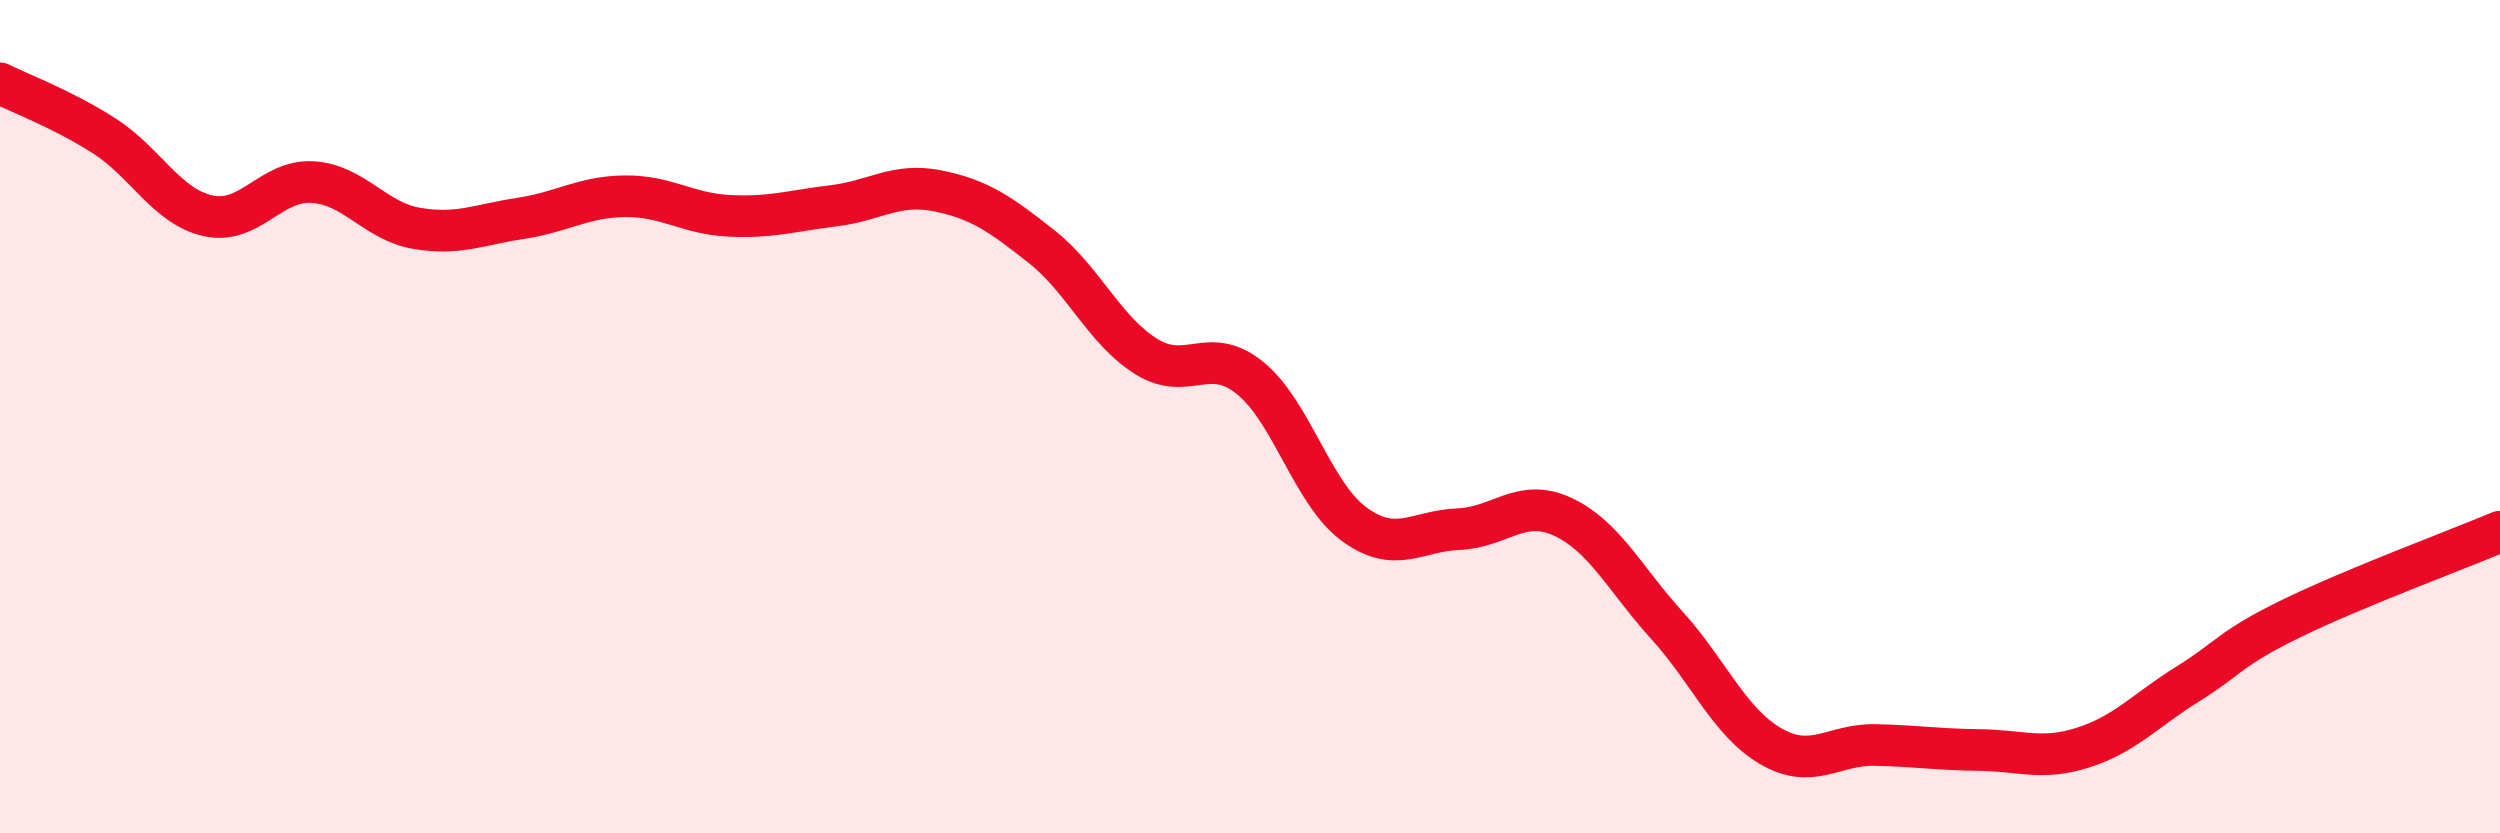
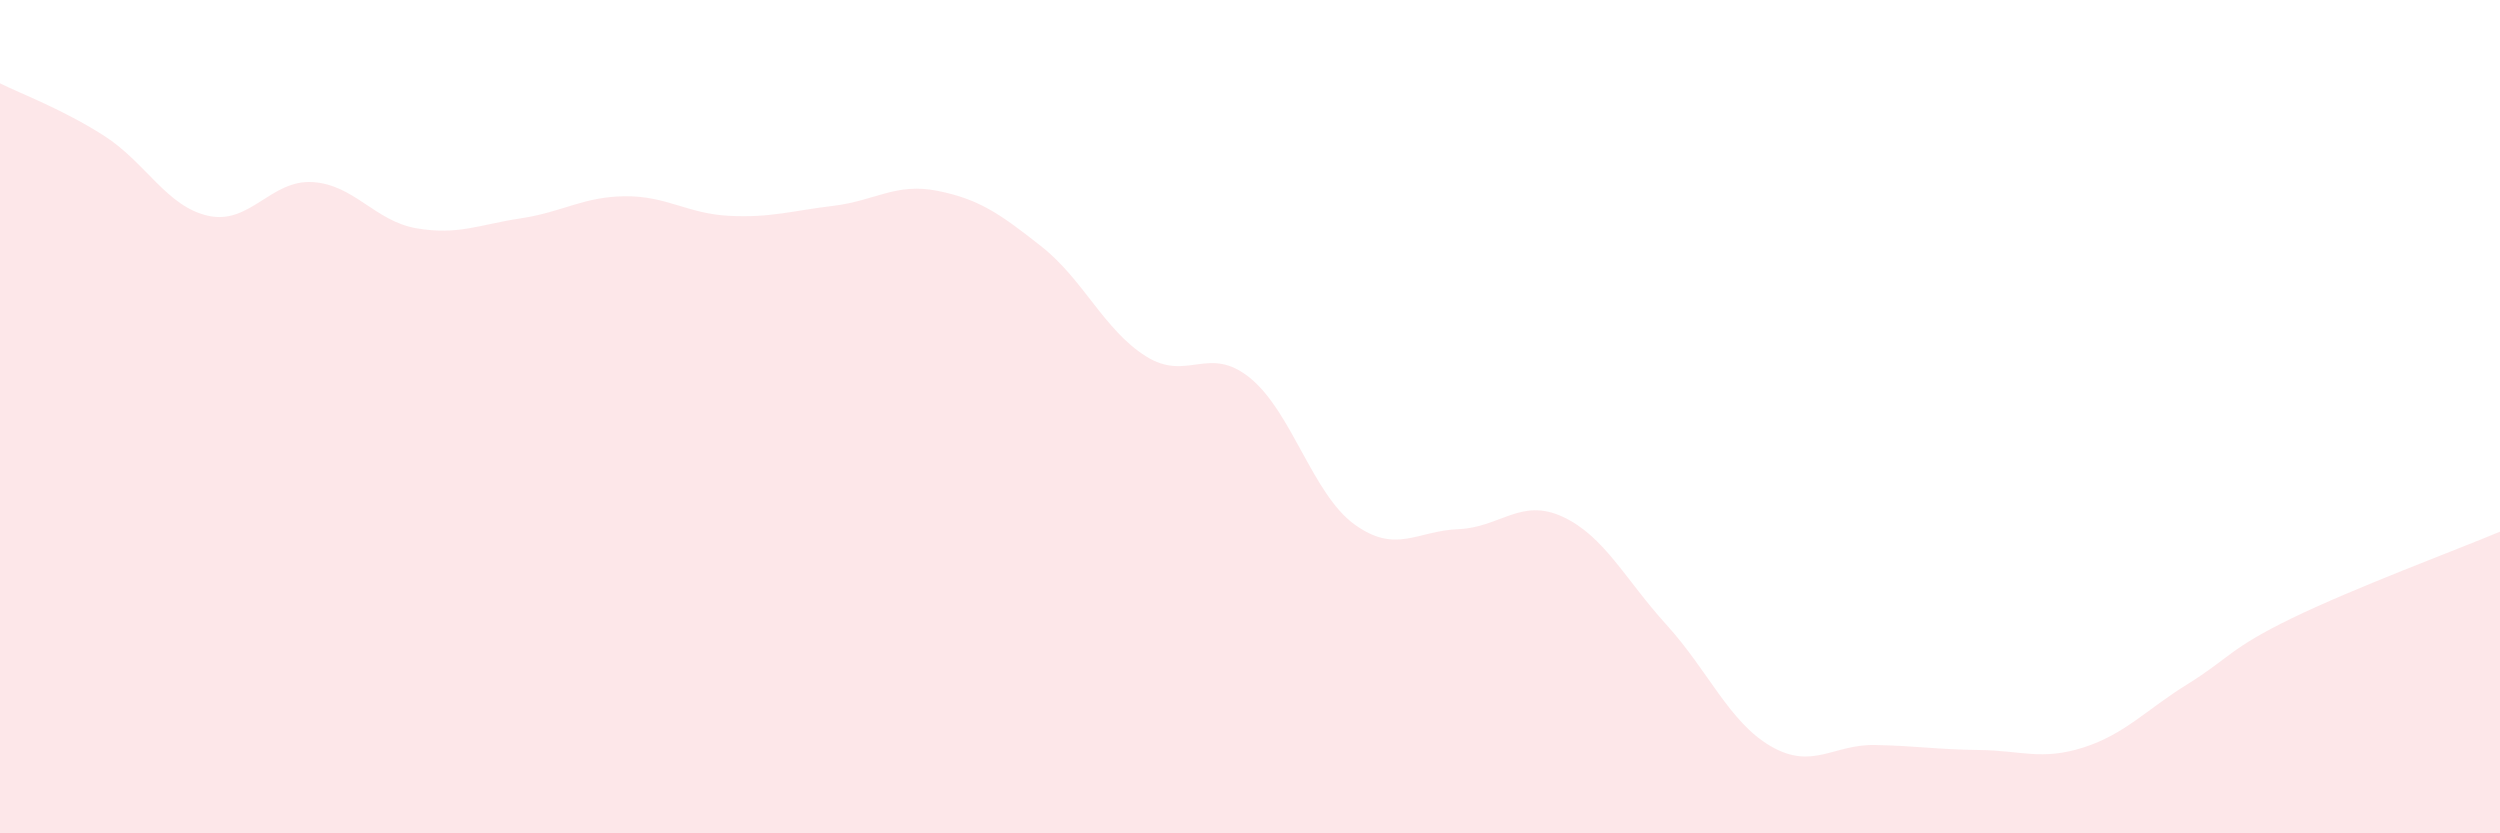
<svg xmlns="http://www.w3.org/2000/svg" width="60" height="20" viewBox="0 0 60 20">
  <path d="M 0,2 C 0.5,2.25 1.5,2.62 2.5,3.26 C 3.5,3.9 4,4.96 5,5.18 C 6,5.4 6.5,4.31 7.5,4.37 C 8.5,4.43 9,5.31 10,5.48 C 11,5.65 11.5,5.39 12.5,5.24 C 13.5,5.09 14,4.72 15,4.71 C 16,4.7 16.5,5.13 17.5,5.18 C 18.5,5.23 19,5.06 20,4.94 C 21,4.82 21.5,4.38 22.5,4.58 C 23.5,4.78 24,5.13 25,5.92 C 26,6.71 26.5,7.92 27.5,8.55 C 28.5,9.18 29,8.26 30,9.07 C 31,9.88 31.5,11.85 32.5,12.58 C 33.5,13.31 34,12.74 35,12.7 C 36,12.66 36.5,11.94 37.5,12.4 C 38.5,12.86 39,13.9 40,15 C 41,16.1 41.5,17.33 42.5,17.91 C 43.5,18.49 44,17.86 45,17.88 C 46,17.9 46.5,17.99 47.5,18 C 48.5,18.01 49,18.26 50,17.94 C 51,17.62 51.5,17.04 52.5,16.42 C 53.5,15.8 53.5,15.57 55,14.84 C 56.5,14.11 59,13.18 60,12.76L60 20L0 20Z" fill="#EB0A25" opacity="0.1" stroke-linecap="round" stroke-linejoin="round" />
-   <path d="M 0,2 C 0.5,2.25 1.5,2.62 2.5,3.26 C 3.5,3.9 4,4.96 5,5.18 C 6,5.4 6.5,4.31 7.5,4.37 C 8.5,4.43 9,5.31 10,5.48 C 11,5.65 11.5,5.39 12.5,5.24 C 13.5,5.09 14,4.72 15,4.71 C 16,4.7 16.5,5.13 17.5,5.18 C 18.5,5.23 19,5.06 20,4.94 C 21,4.82 21.5,4.38 22.5,4.58 C 23.5,4.78 24,5.13 25,5.92 C 26,6.71 26.5,7.92 27.5,8.55 C 28.5,9.18 29,8.26 30,9.07 C 31,9.88 31.5,11.85 32.5,12.58 C 33.5,13.31 34,12.74 35,12.7 C 36,12.66 36.5,11.94 37.5,12.4 C 38.5,12.86 39,13.9 40,15 C 41,16.1 41.5,17.33 42.5,17.91 C 43.5,18.49 44,17.86 45,17.88 C 46,17.9 46.5,17.99 47.5,18 C 48.5,18.01 49,18.26 50,17.94 C 51,17.62 51.5,17.04 52.5,16.42 C 53.5,15.8 53.5,15.57 55,14.84 C 56.5,14.11 59,13.18 60,12.76" stroke="#EB0A25" stroke-width="1" fill="none" stroke-linecap="round" stroke-linejoin="round" />
</svg>